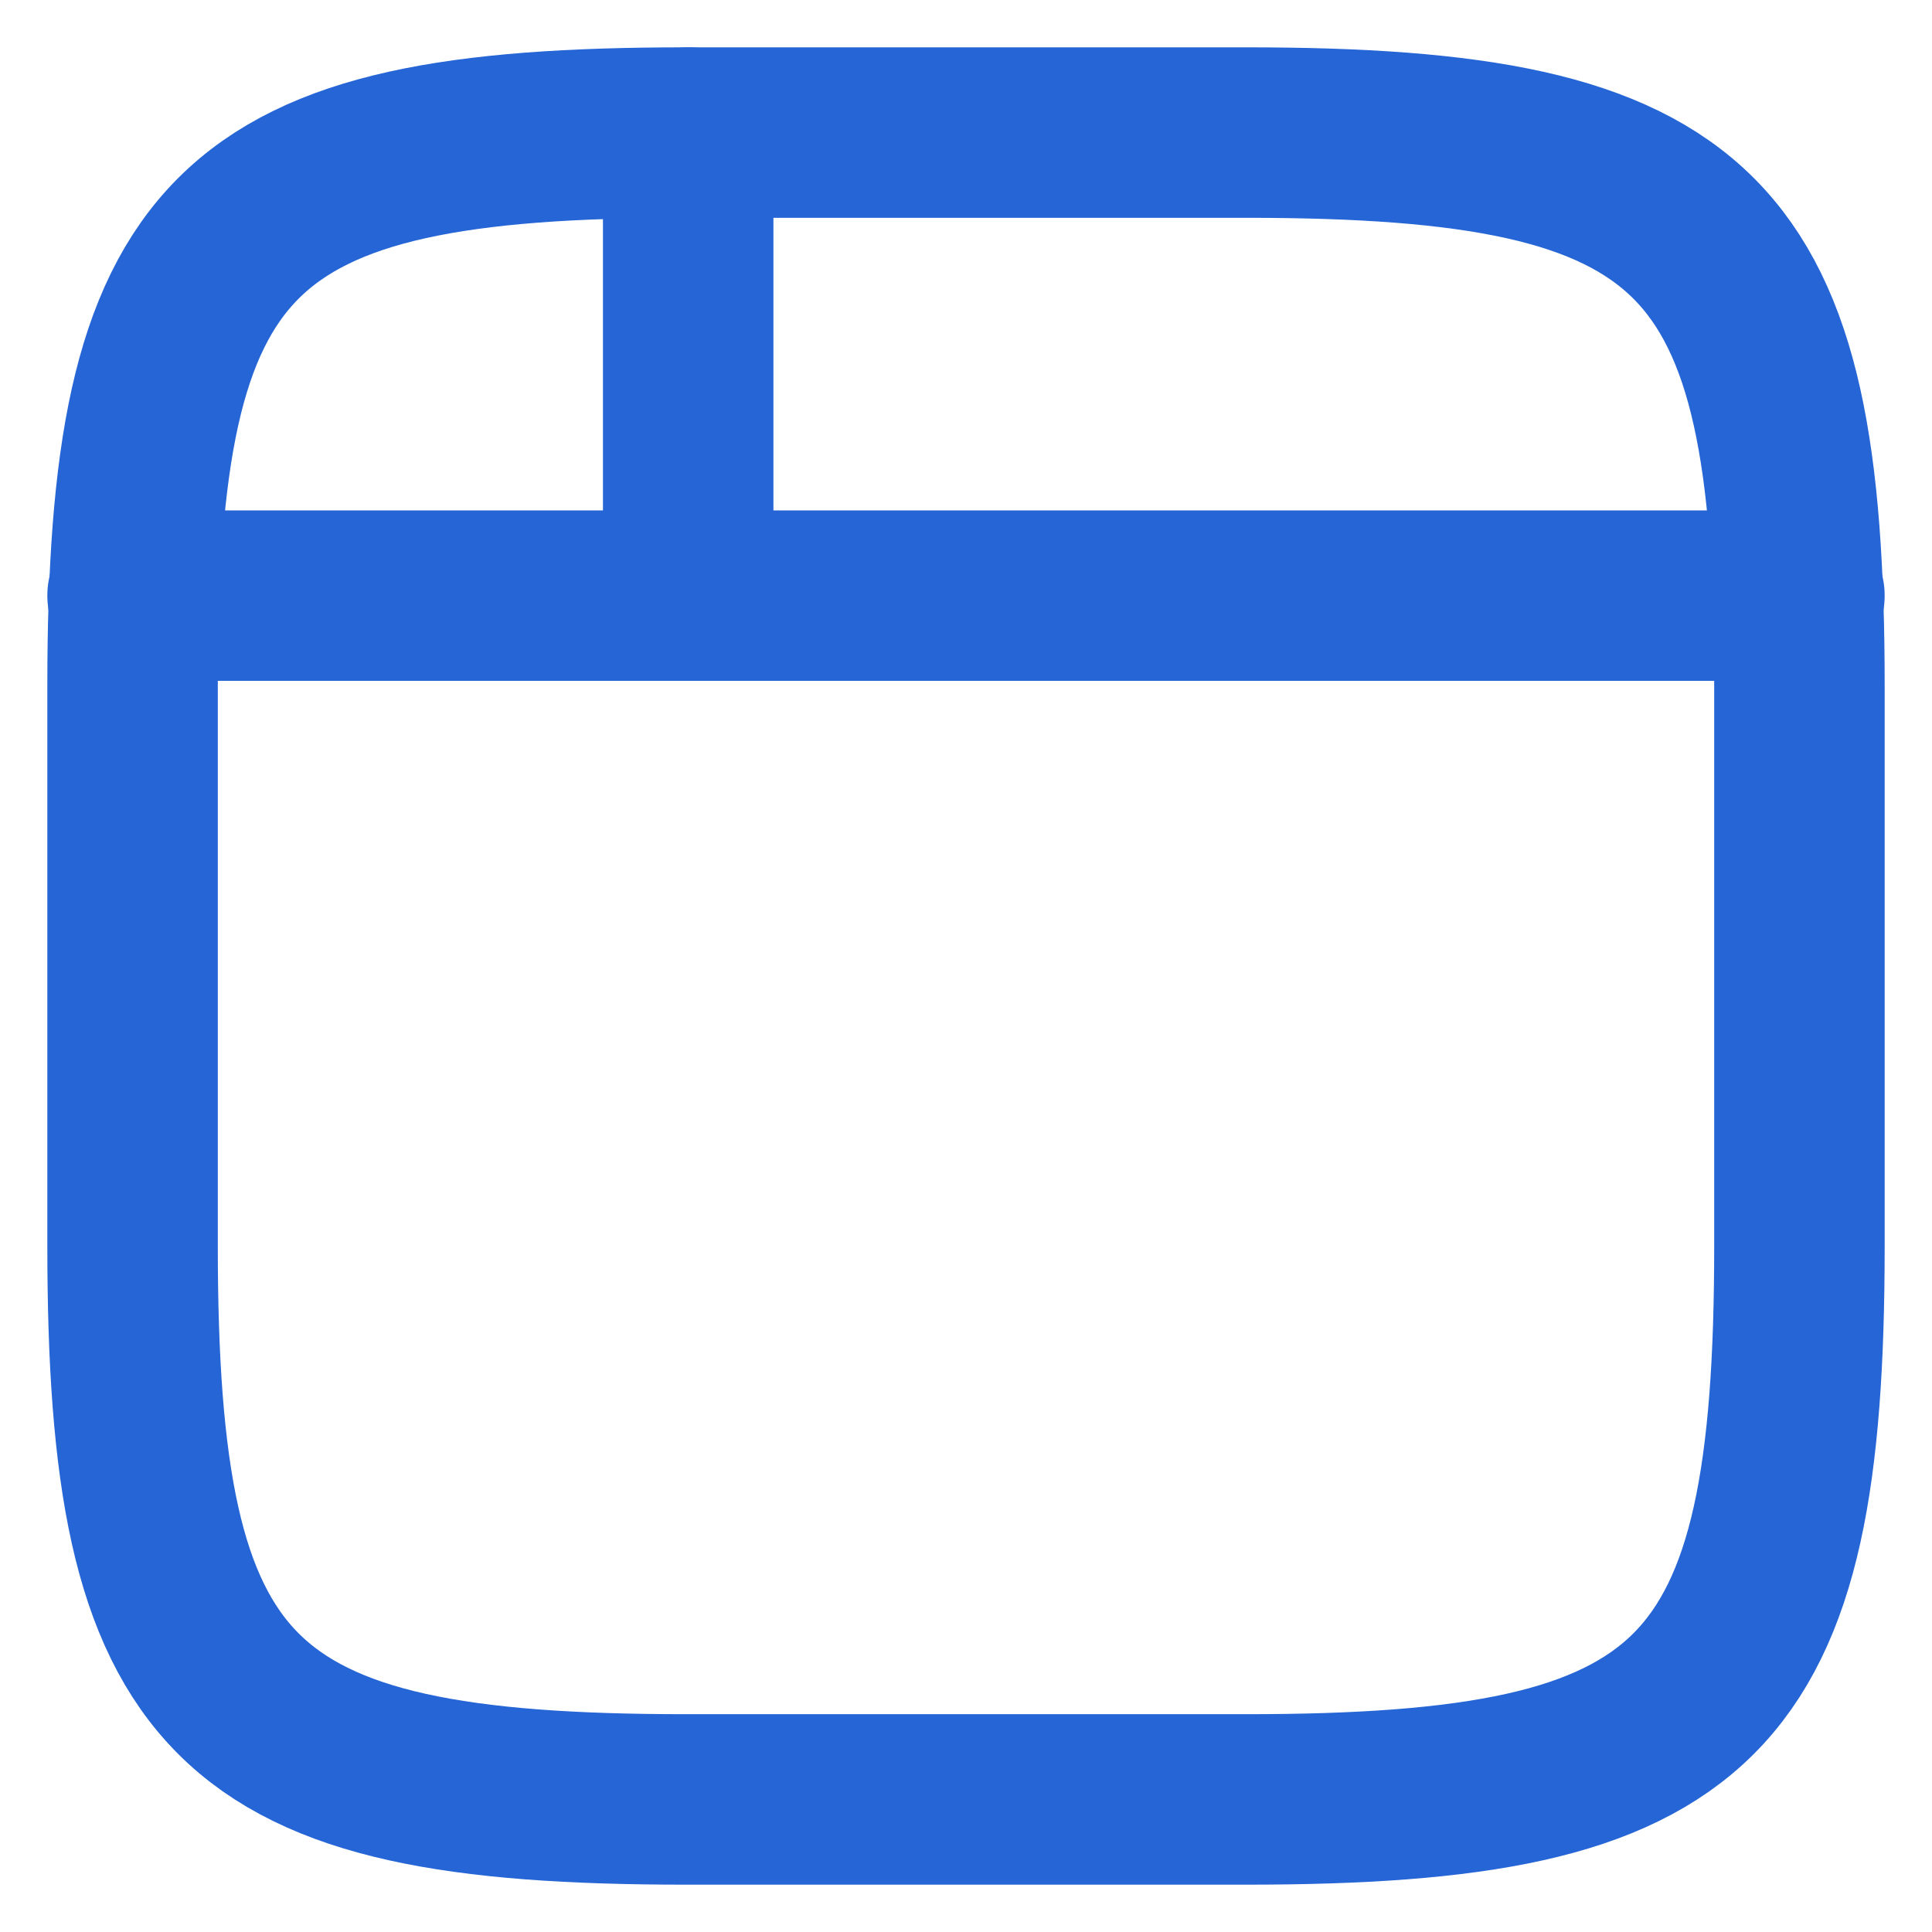
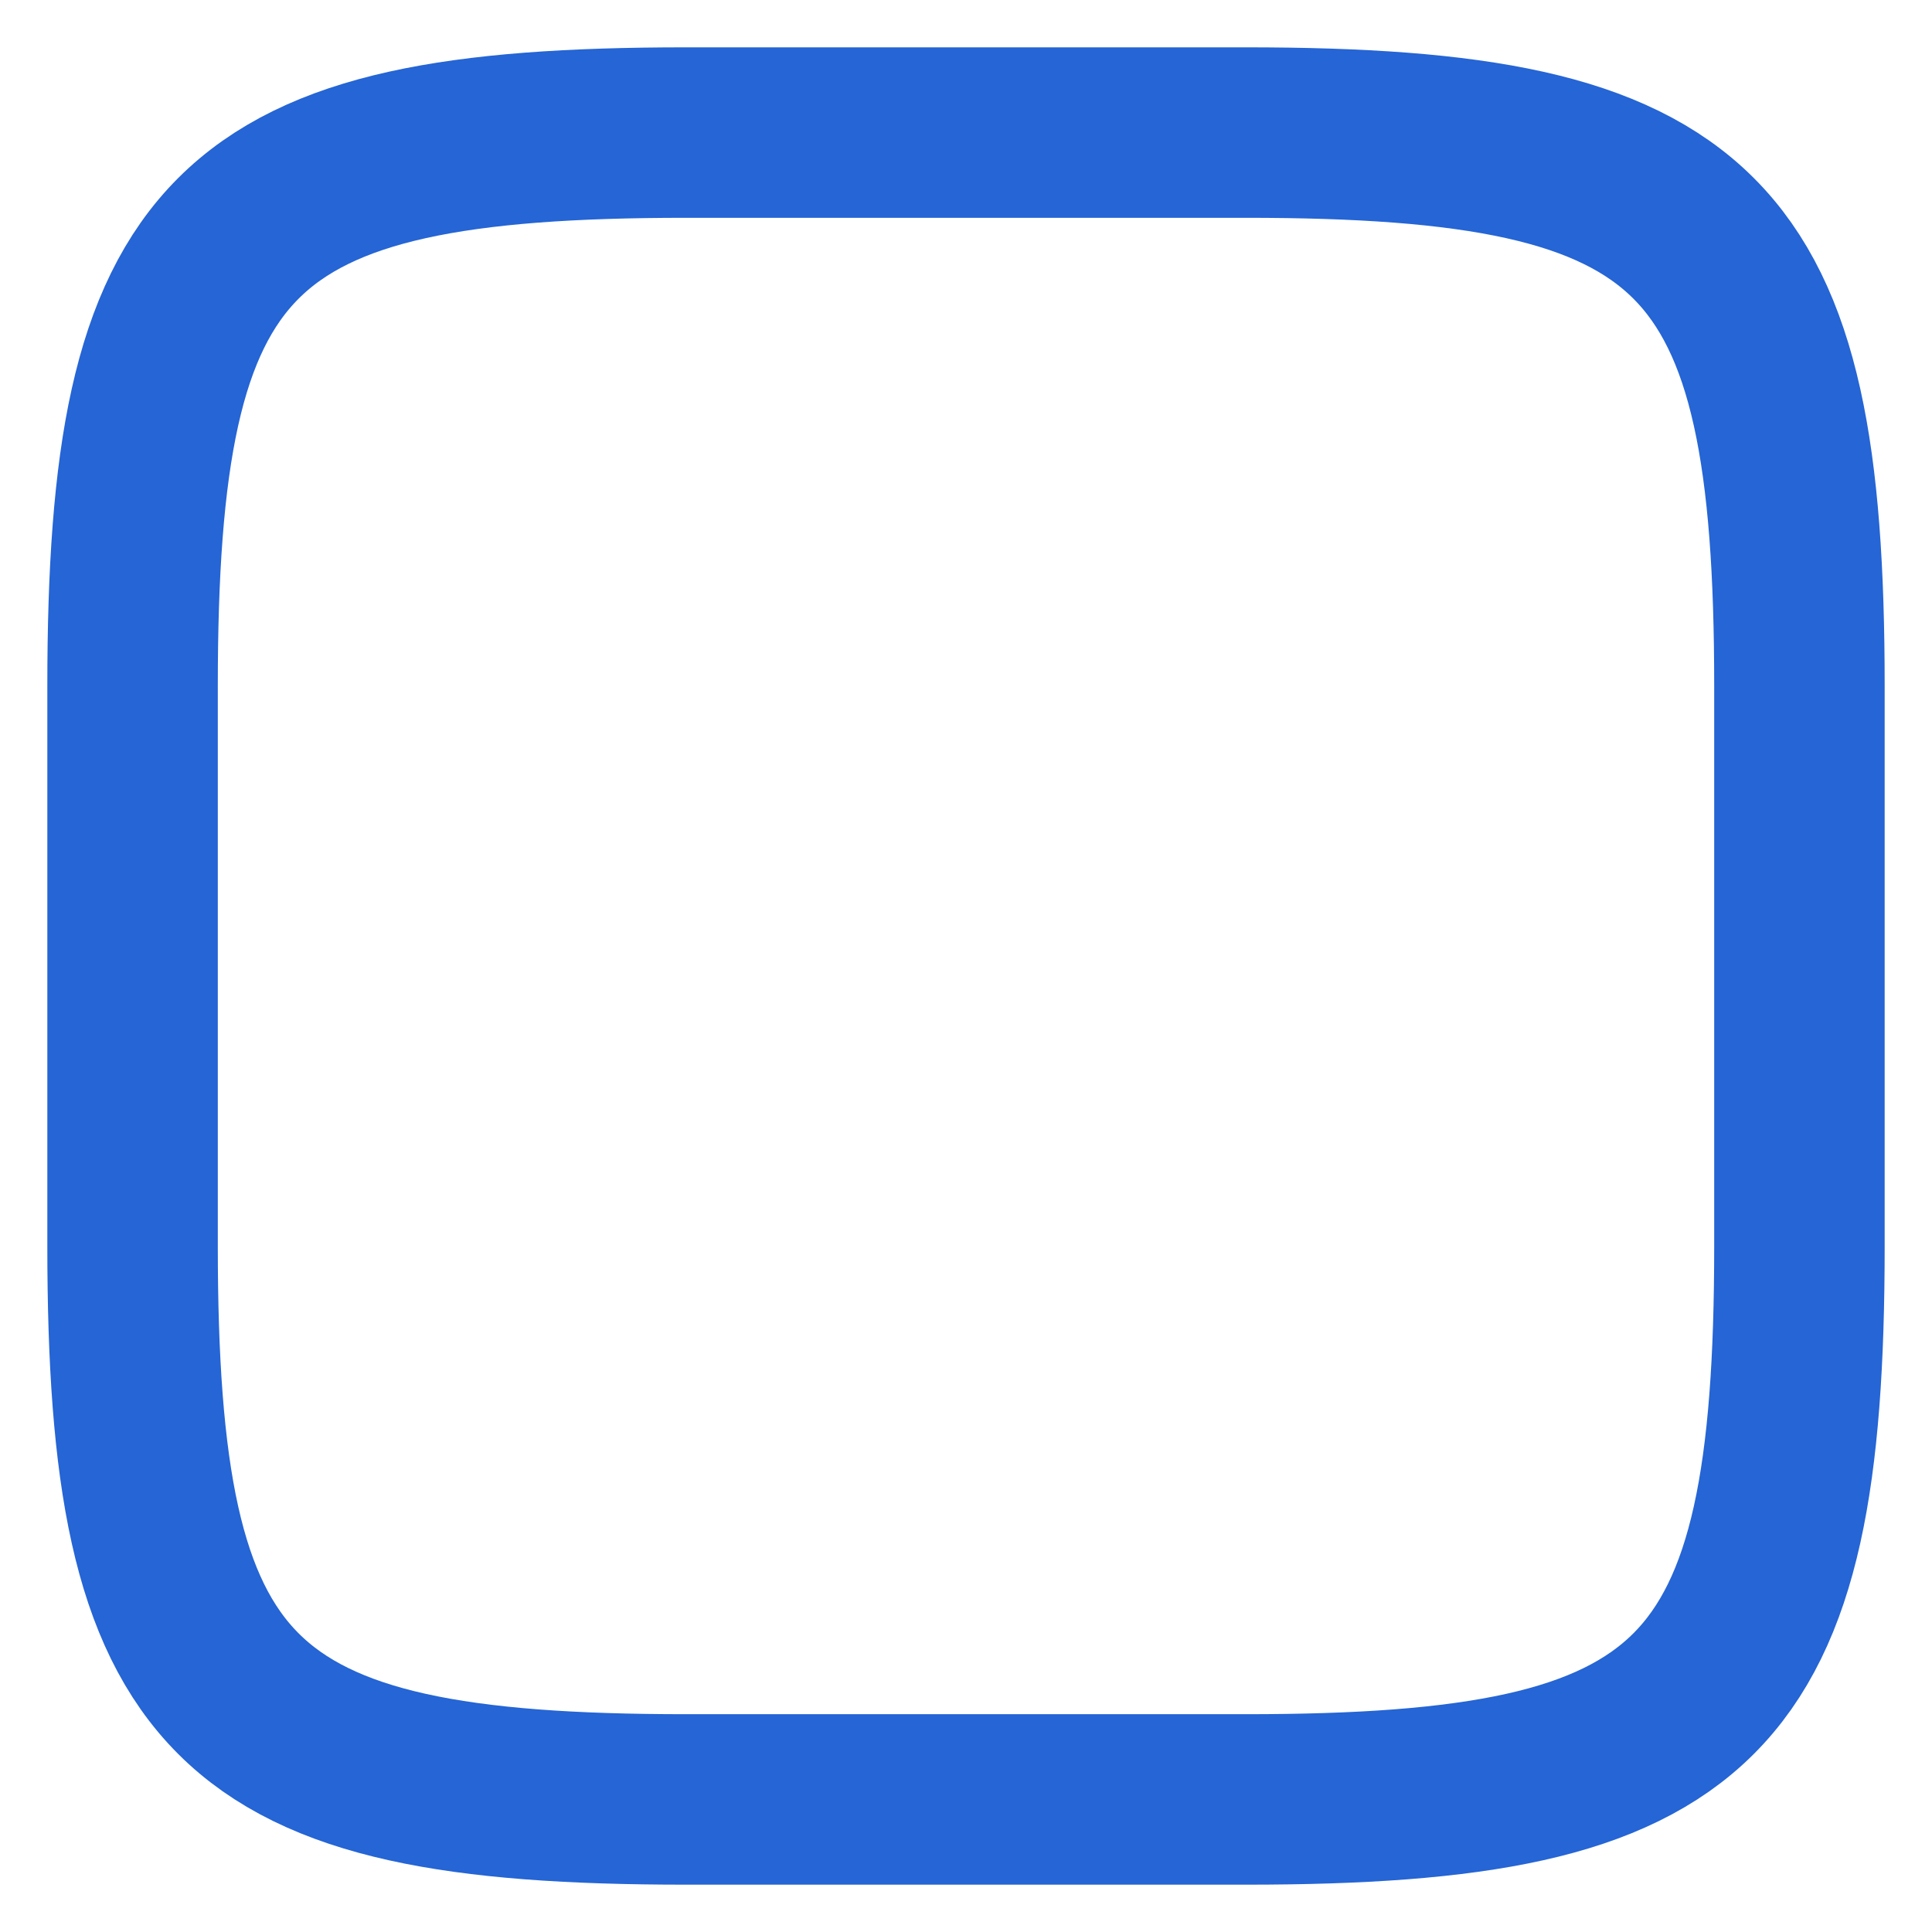
<svg xmlns="http://www.w3.org/2000/svg" width="34" height="34" viewBox="0 0 34 34" fill="none">
  <path d="M2.333 12.072C2.333 4.052 4.052 2.333 12.072 2.333H21.928C29.948 2.333 31.667 4.052 31.667 12.072V21.928C31.667 29.948 29.948 31.667 21.928 31.667H12.072C4.052 31.667 2.333 29.948 2.333 21.928V12.072Z" stroke="#2565D5" stroke-width="3" />
-   <path d="M31.667 10.482H2.333" stroke="#2565D5" stroke-width="3" stroke-linecap="round" stroke-linejoin="round" />
-   <path d="M12.111 10.481V2.333" stroke="#2565D5" stroke-width="3" stroke-linecap="round" stroke-linejoin="round" />
</svg>